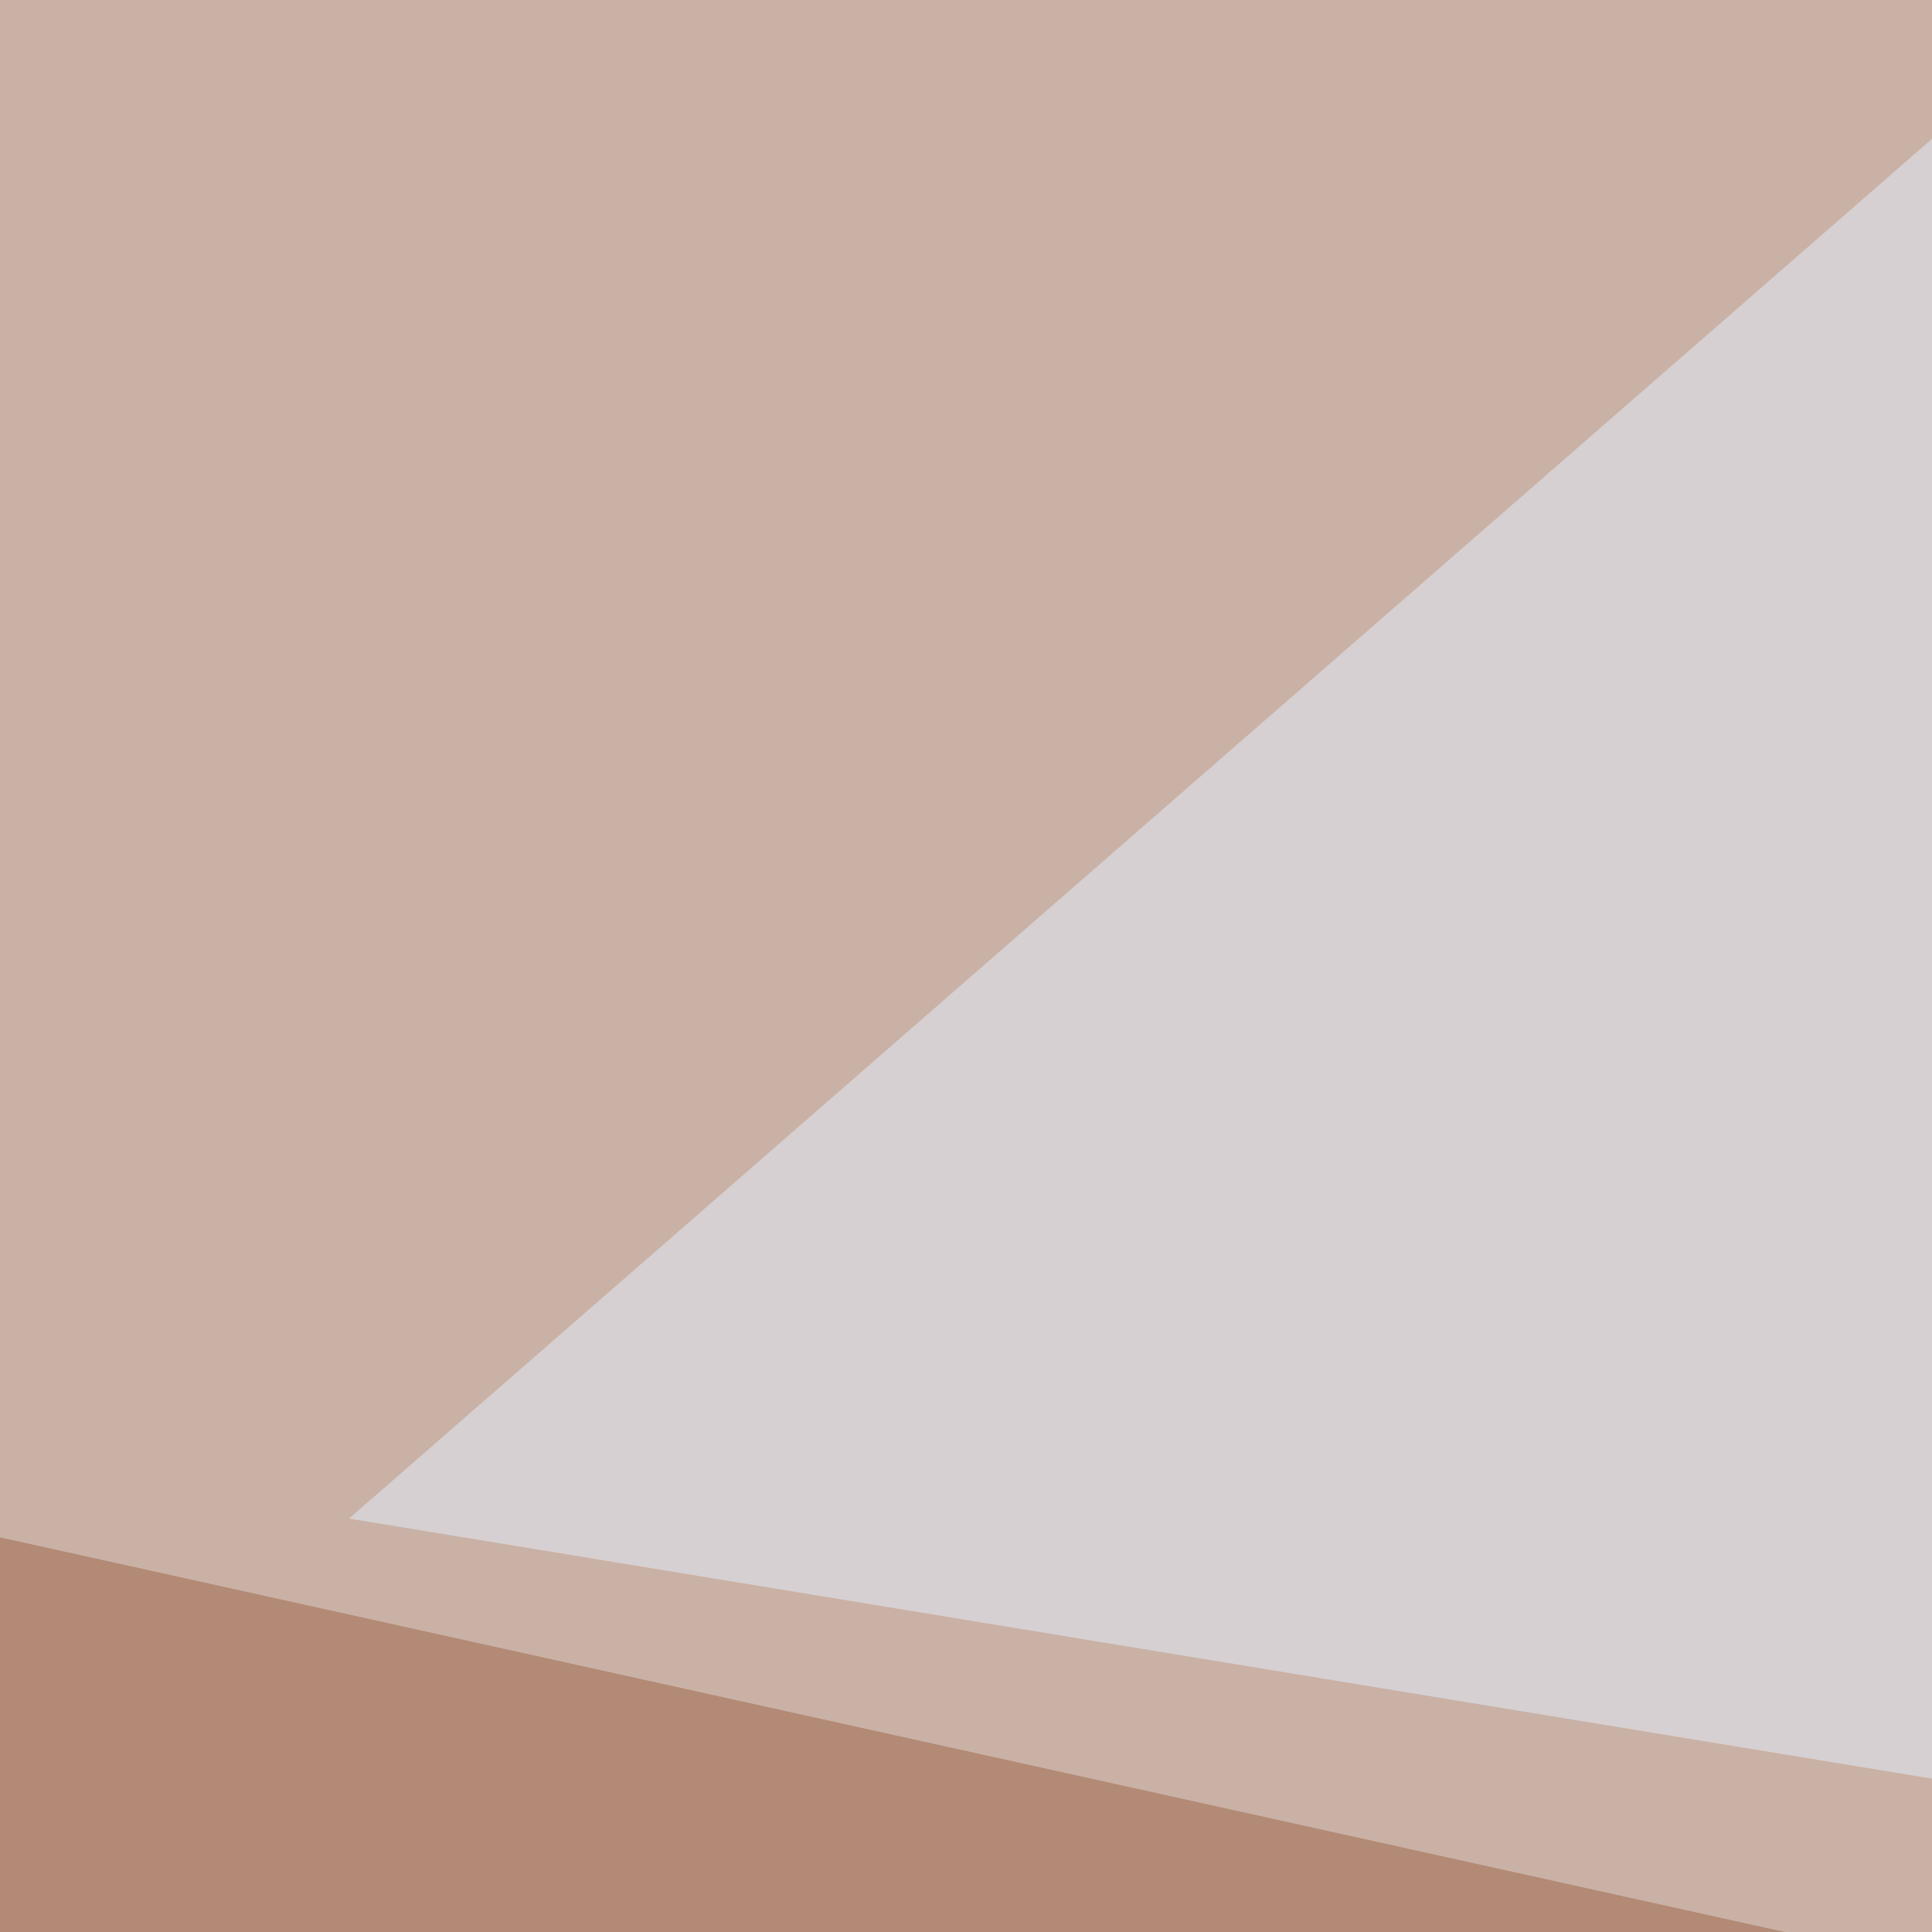
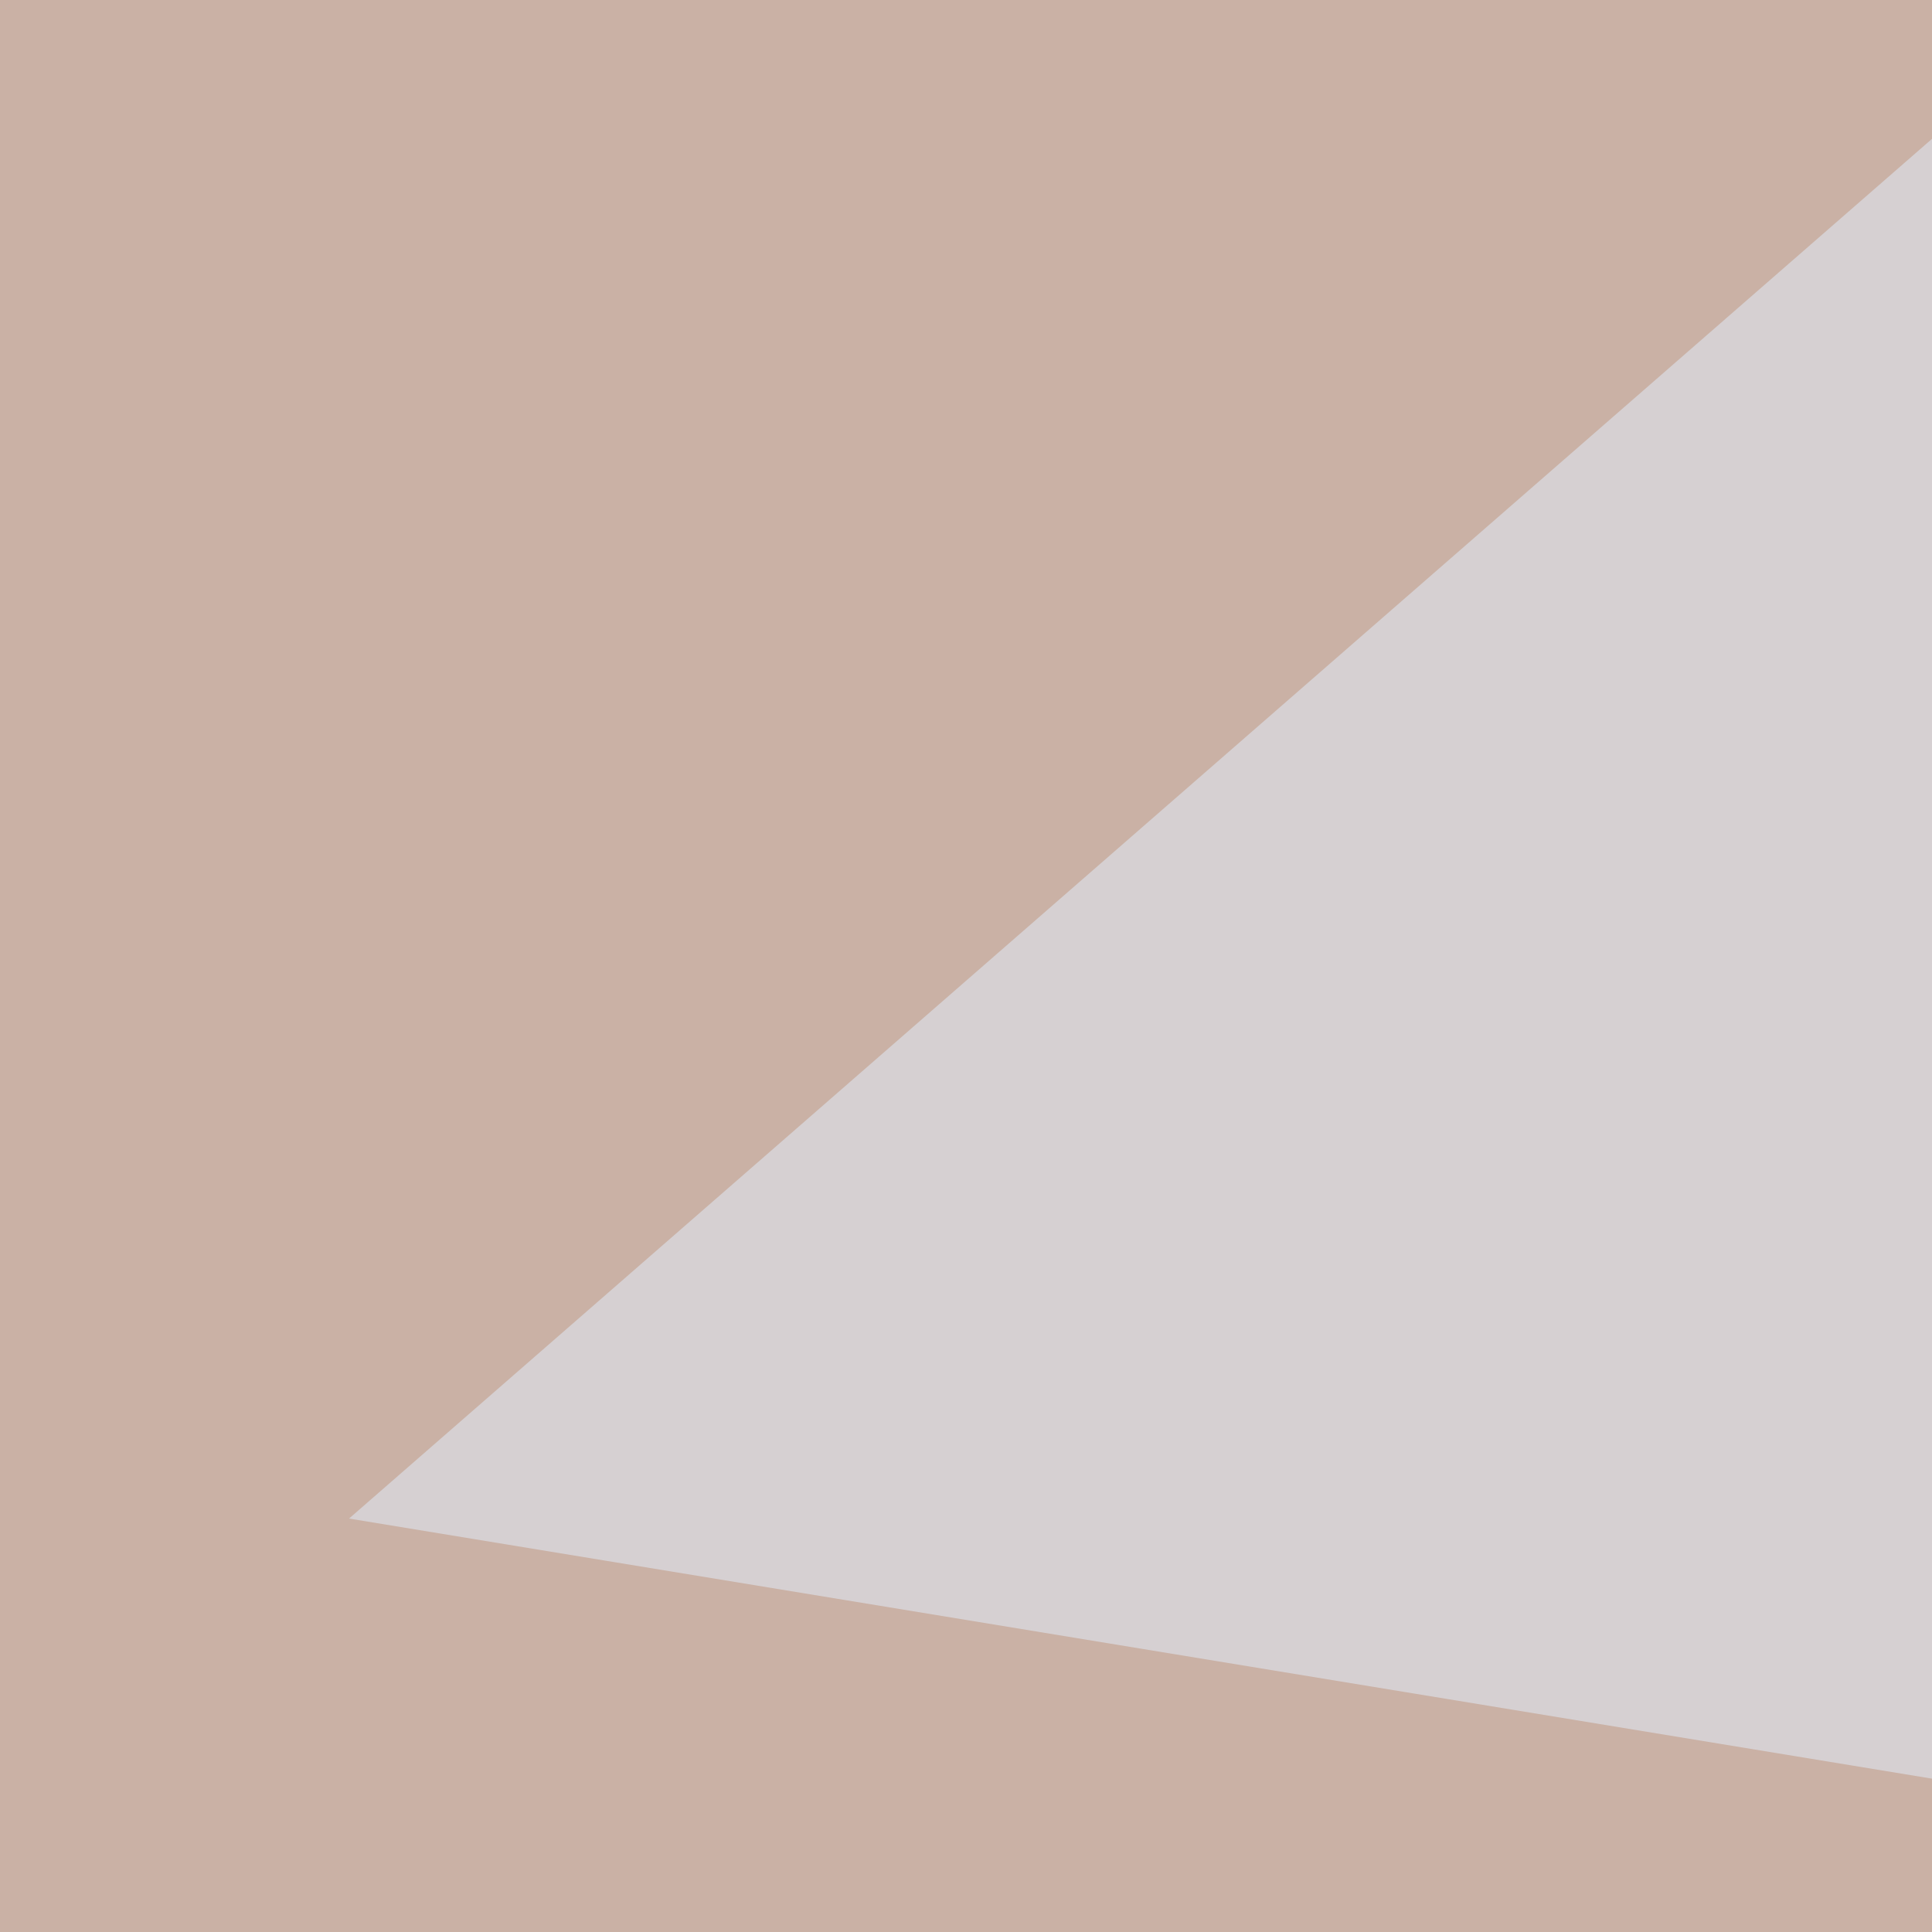
<svg xmlns="http://www.w3.org/2000/svg" width="300" height="300">
  <filter id="a">
    <feGaussianBlur stdDeviation="55" />
  </filter>
  <rect width="100%" height="100%" fill="#cab1a5" />
  <g filter="url(#a)">
    <g fill-opacity=".5">
      <path fill="#fbffff" d="M-45.4 558.1L687 795.4l108.4-246z" />
-       <path fill="#9a6447" d="M-13.2 235.8l808.6 178.8L-10.3 561z" />
-       <path fill="#fff" d="M-42.5 558.1l712 237.3-682.7-38z" />
      <path fill="#e2f0ff" d="M464.4 303.2L373.5-42.5 54.2 235.8z" />
    </g>
  </g>
</svg>